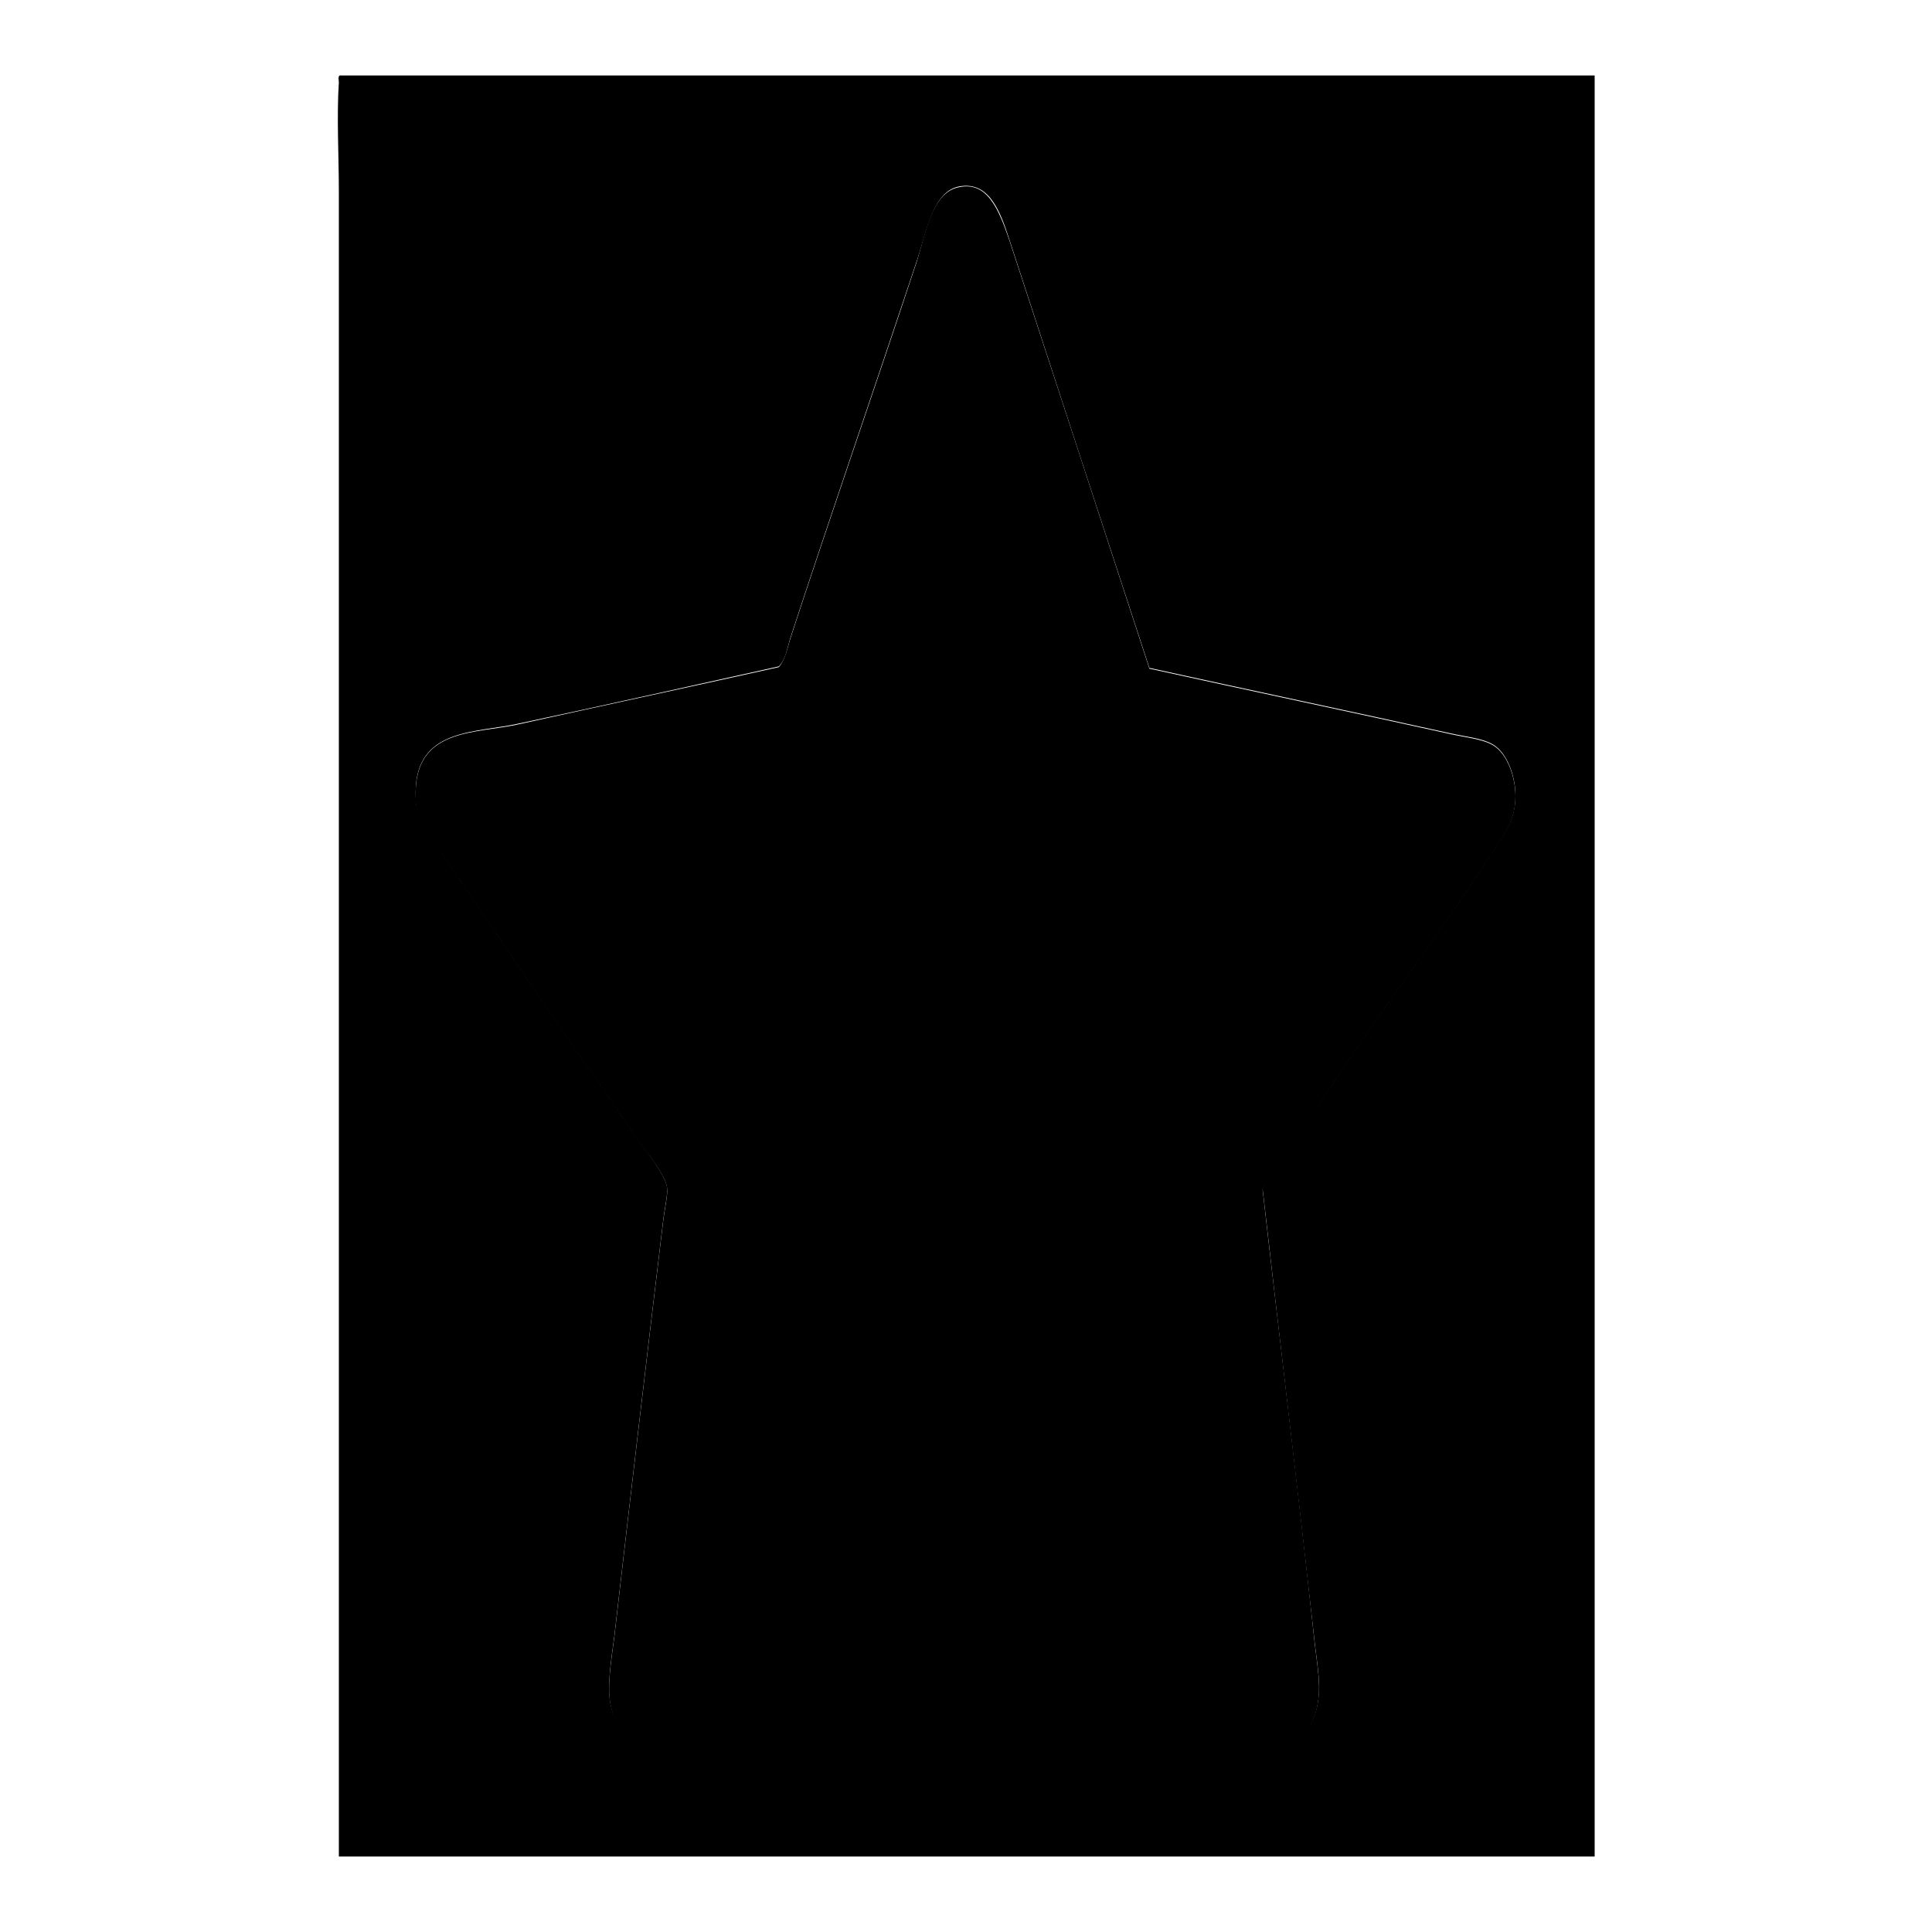
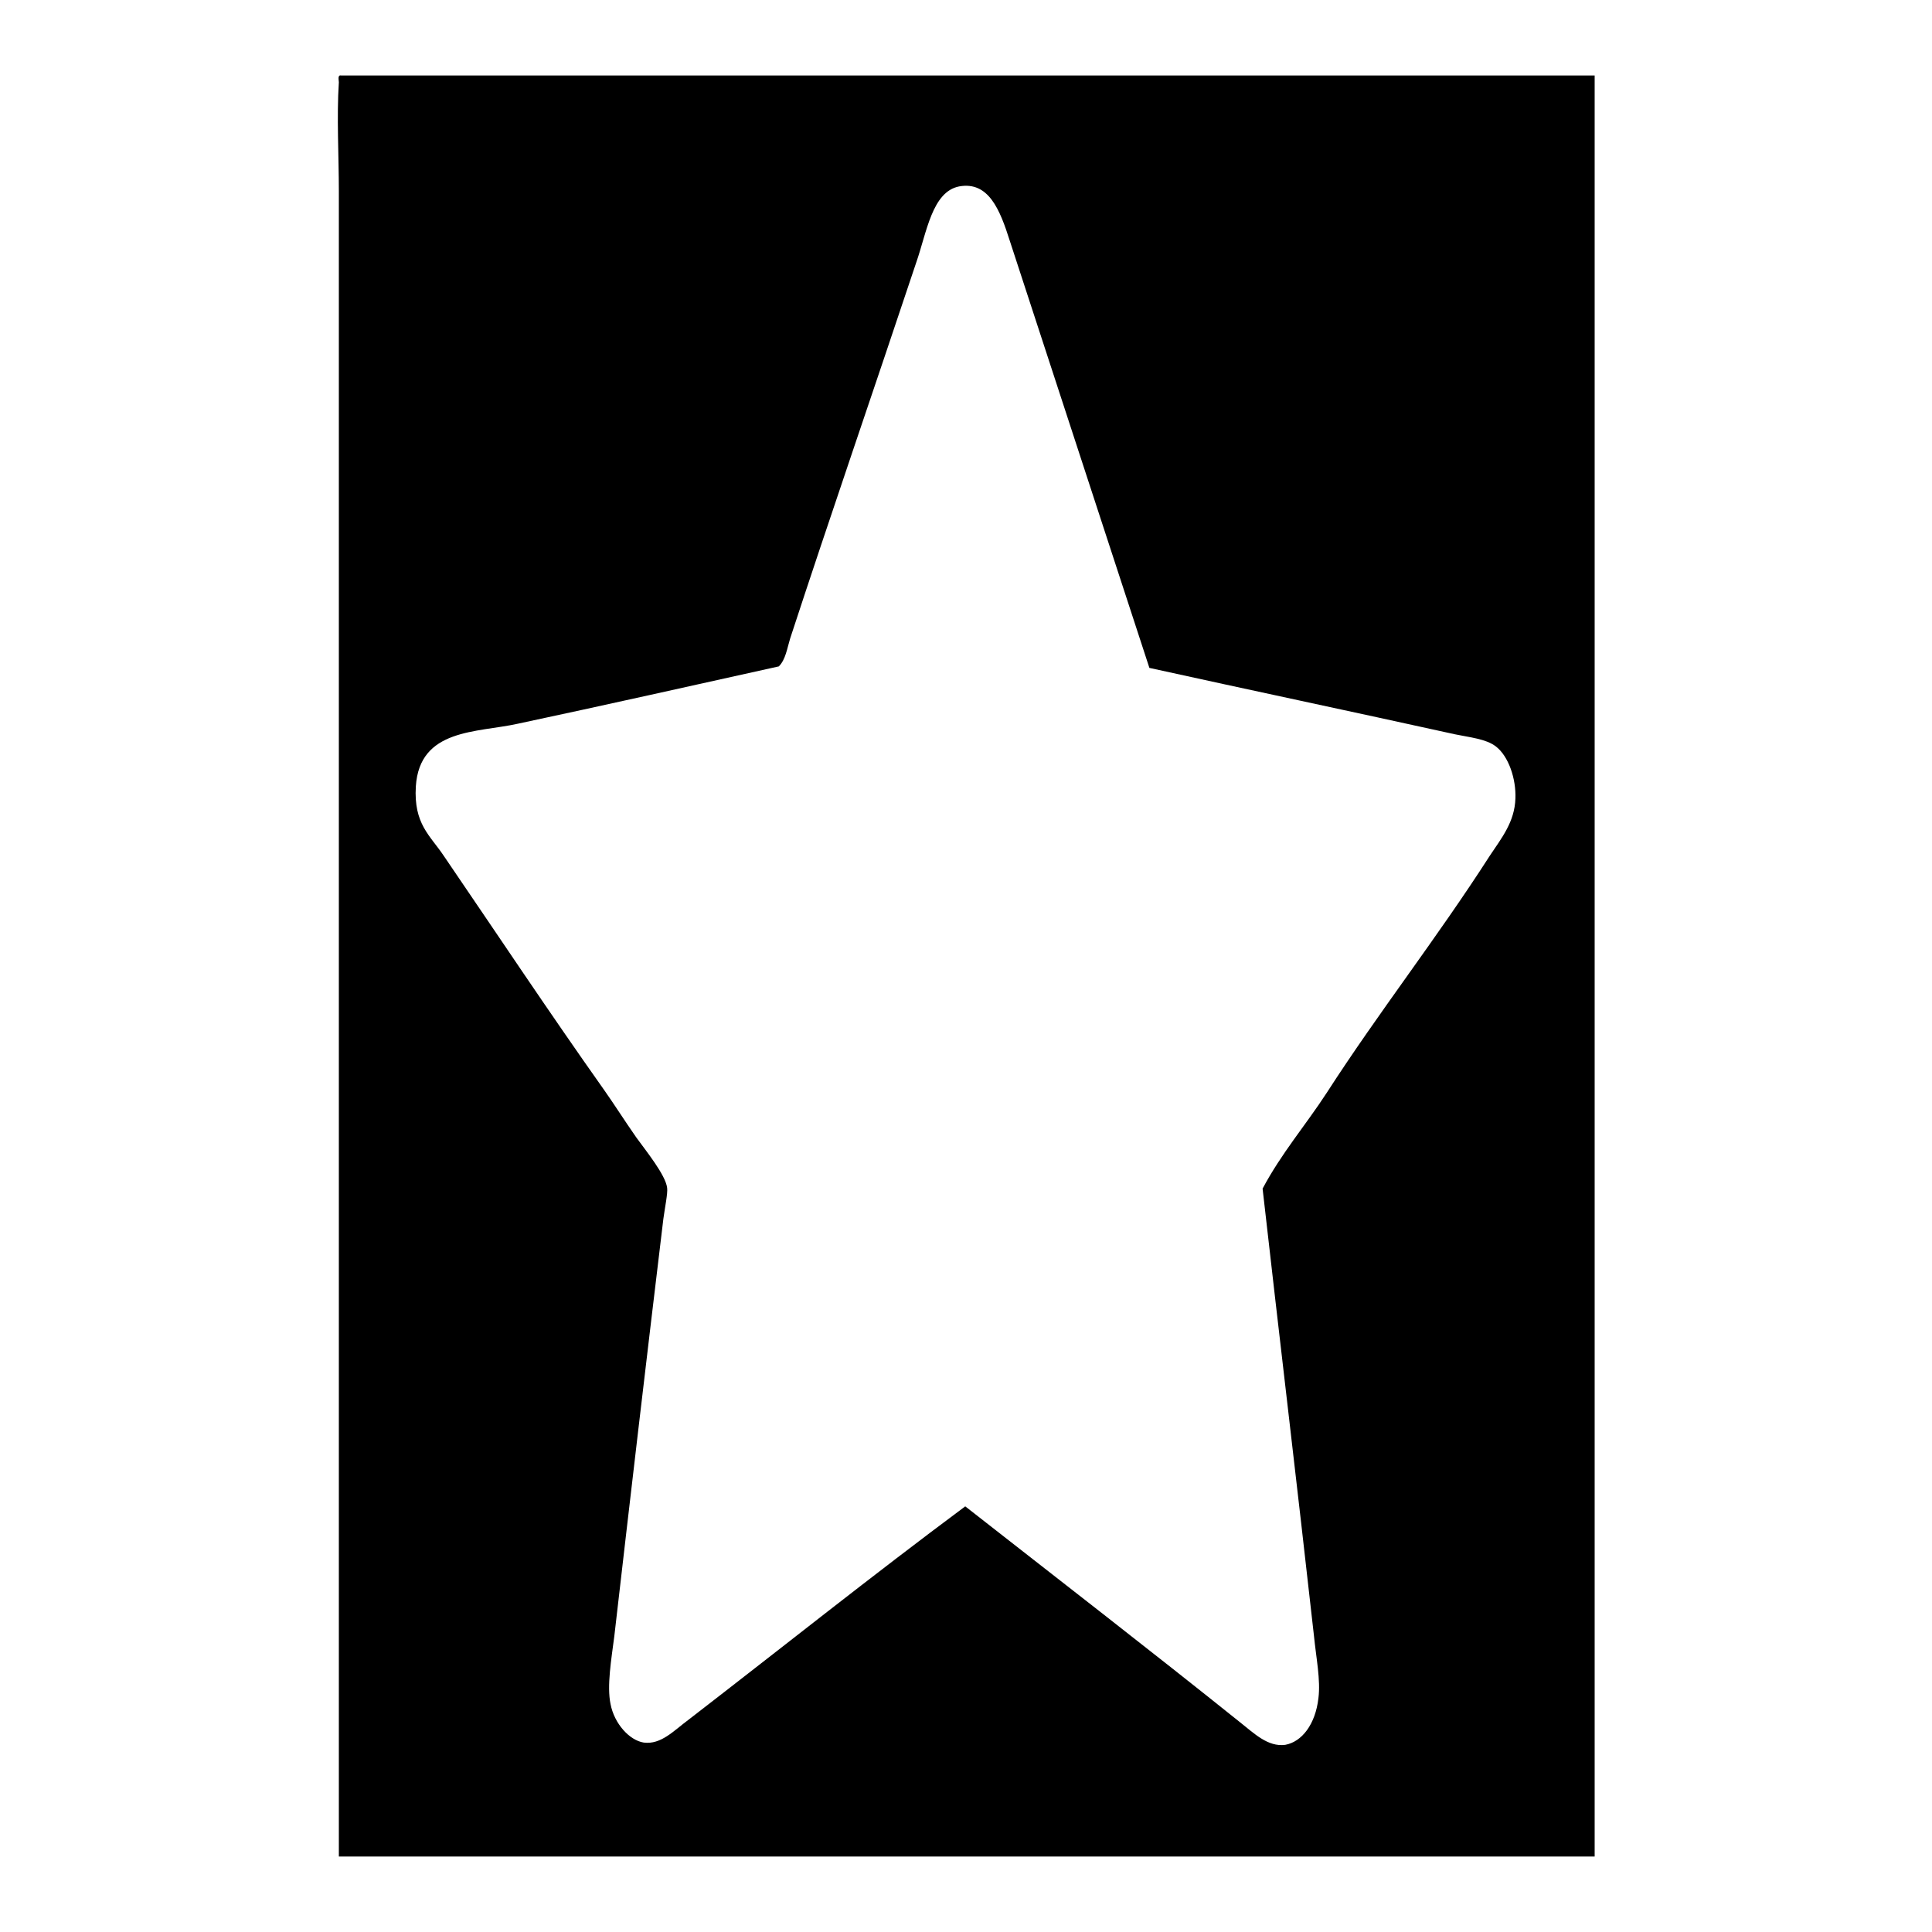
<svg xmlns="http://www.w3.org/2000/svg" version="1.1" x="0px" y="0px" viewBox="0 0 256 256" enable-background="new 0 0 256 256" xml:space="preserve">
  <g>
    <g>
-       <path fill="#000000" d="M168.4,81.3c0.1,0,0.6-0.2,0.4-0.2C168.6,81,168.1,81.3,168.4,81.3L168.4,81.3z" />
-       <path fill="#000000" d="M83.2,184.9c0.3,0,0.4-0.4,0-0.4C83,184.6,82.9,184.9,83.2,184.9L83.2,184.9z" />
      <path fill="#000000" d="M204.3,79.7c0.3,0,0.4-0.4,0-0.4C204,79.3,203.9,79.7,204.3,79.7L204.3,79.7z" />
-       <path fill="#000000" d="M108.3,110.5c0.1,0,0.6-0.2,0.4-0.2C108.5,110.3,108,110.5,108.3,110.5L108.3,110.5z" />
-       <path fill="#000000" d="M139.6,122.7c0.1,0,0.6-0.2,0.4-0.2C139.8,122.5,139.3,122.7,139.6,122.7L139.6,122.7z" />
-       <path fill="#000000" d="M211.3,10c0,78.7,0,157.3,0,236c-55.5,0-111,0-166.4,0c0-72.9,0-147.1,0-220.6c0-4.8-0.3-9.9,0-14.5c0-0.3-0.2-1,0.3-0.9C100.6,10,155.9,10,211.3,10z M133.8,31.9c-1.3-4.1-2.8-7.9-6.7-7.2c-3.6,0.7-4.3,6.1-5.7,10.1c-5.5,16.5-11.4,33.6-16.7,49.8c-0.4,1.3-0.6,2.8-1.5,3.7c-10.4,2.3-23.3,5.2-34.6,7.6c-5.4,1.2-13,0.6-13.5,8.3c-0.3,5,1.9,6.5,3.7,9.2c7.3,10.7,13.8,20.5,21.3,31.1c1.2,1.7,2.6,3.9,4.2,6.2c1.3,1.8,3.9,5,4.1,6.7c0.1,0.7-0.3,2.6-0.5,4.1c-2.3,19.1-4.3,36.2-6.5,55.3c-0.4,3.1-1,6.6-0.5,9c0.5,2.6,2.5,4.8,4.4,5.1c2.3,0.3,4-1.6,5.9-3c12.7-9.8,24.2-19,36.7-28.3c12,9.4,24.3,18.9,36.4,28.6c1.9,1.5,3.7,3.3,6,3c2.2-0.4,4-2.7,4.4-6.2c0.3-2.4-0.3-5.3-0.6-8.3c-2.2-19.7-4.7-40.6-6.8-59.2c2.5-4.7,5.7-8.4,8.5-12.7c6.9-10.7,14.6-20.5,21.6-31.4c1.6-2.4,3.3-4.5,3.4-7.6c0.1-2.6-0.9-5.6-2.6-6.9c-1.3-1-3.5-1.2-5.4-1.6c-13.6-3-27.8-6-40.5-8.8C146.4,70.5,139.9,50.6,133.8,31.9z" />
-       <path fill="#000000" d="M152.3,88.6c12.7,2.8,26.9,5.8,40.5,8.8c1.9,0.4,4.1,0.6,5.4,1.6c1.7,1.3,2.7,4.3,2.6,6.9c-0.1,3.1-1.8,5.2-3.4,7.6c-7,10.9-14.7,20.7-21.6,31.4c-2.8,4.3-5.9,8-8.5,12.7c2.1,18.6,4.7,39.5,6.8,59.2c0.3,3,0.9,5.9,0.6,8.3c-0.4,3.5-2.2,5.9-4.4,6.2c-2.3,0.4-4.1-1.5-6-3c-12.1-9.7-24.4-19.1-36.4-28.6c-12.6,9.4-24,18.5-36.7,28.3c-1.9,1.4-3.6,3.3-5.9,3c-1.9-0.3-3.9-2.4-4.4-5.1c-0.5-2.4,0.1-5.9,0.5-9c2.2-19.1,4.2-36.2,6.5-55.3c0.2-1.5,0.6-3.4,0.5-4.1c-0.1-1.7-2.8-4.9-4.1-6.7c-1.6-2.3-3-4.5-4.2-6.2c-7.5-10.6-14-20.4-21.3-31.1c-1.9-2.8-4.1-4.2-3.7-9.2c0.5-7.8,8.1-7.1,13.5-8.3c11.3-2.5,24.3-5.3,34.6-7.6c0.8-0.9,1.1-2.4,1.5-3.7c5.3-16.2,11.2-33.2,16.7-49.8c1.3-4,2-9.4,5.7-10.1c3.8-0.8,5.3,3.1,6.7,7.2C139.9,50.6,146.4,70.5,152.3,88.6z" />
+       <path fill="#000000" d="M211.3,10c0,78.7,0,157.3,0,236c-55.5,0-111,0-166.4,0c0-72.9,0-147.1,0-220.6c0-4.8-0.3-9.9,0-14.5c0-0.3-0.2-1,0.3-0.9C100.6,10,155.9,10,211.3,10z M133.8,31.9c-1.3-4.1-2.8-7.9-6.7-7.2c-3.6,0.7-4.3,6.1-5.7,10.1c-5.5,16.5-11.4,33.6-16.7,49.8c-0.4,1.3-0.6,2.8-1.5,3.7c-10.4,2.3-23.3,5.2-34.6,7.6c-5.4,1.2-13,0.6-13.5,8.3c-0.3,5,1.9,6.5,3.7,9.2c7.3,10.7,13.8,20.5,21.3,31.1c1.2,1.7,2.6,3.9,4.2,6.2c1.3,1.8,3.9,5,4.1,6.7c0.1,0.7-0.3,2.6-0.5,4.1c-2.3,19.1-4.3,36.2-6.5,55.3c-0.4,3.1-1,6.6-0.5,9c0.5,2.6,2.5,4.8,4.4,5.1c2.3,0.3,4-1.6,5.9-3c12.7-9.8,24.2-19,36.7-28.3c12,9.4,24.3,18.9,36.4,28.6c1.9,1.5,3.7,3.3,6,3c2.2-0.4,4-2.7,4.4-6.2c0.3-2.4-0.3-5.3-0.6-8.3c-2.2-19.7-4.7-40.6-6.8-59.2c2.5-4.7,5.7-8.4,8.5-12.7c6.9-10.7,14.6-20.5,21.6-31.4c1.6-2.4,3.3-4.5,3.4-7.6c0.1-2.6-0.9-5.6-2.6-6.9c-1.3-1-3.5-1.2-5.4-1.6c-13.6-3-27.8-6-40.5-8.8z" />
    </g>
  </g>
</svg>